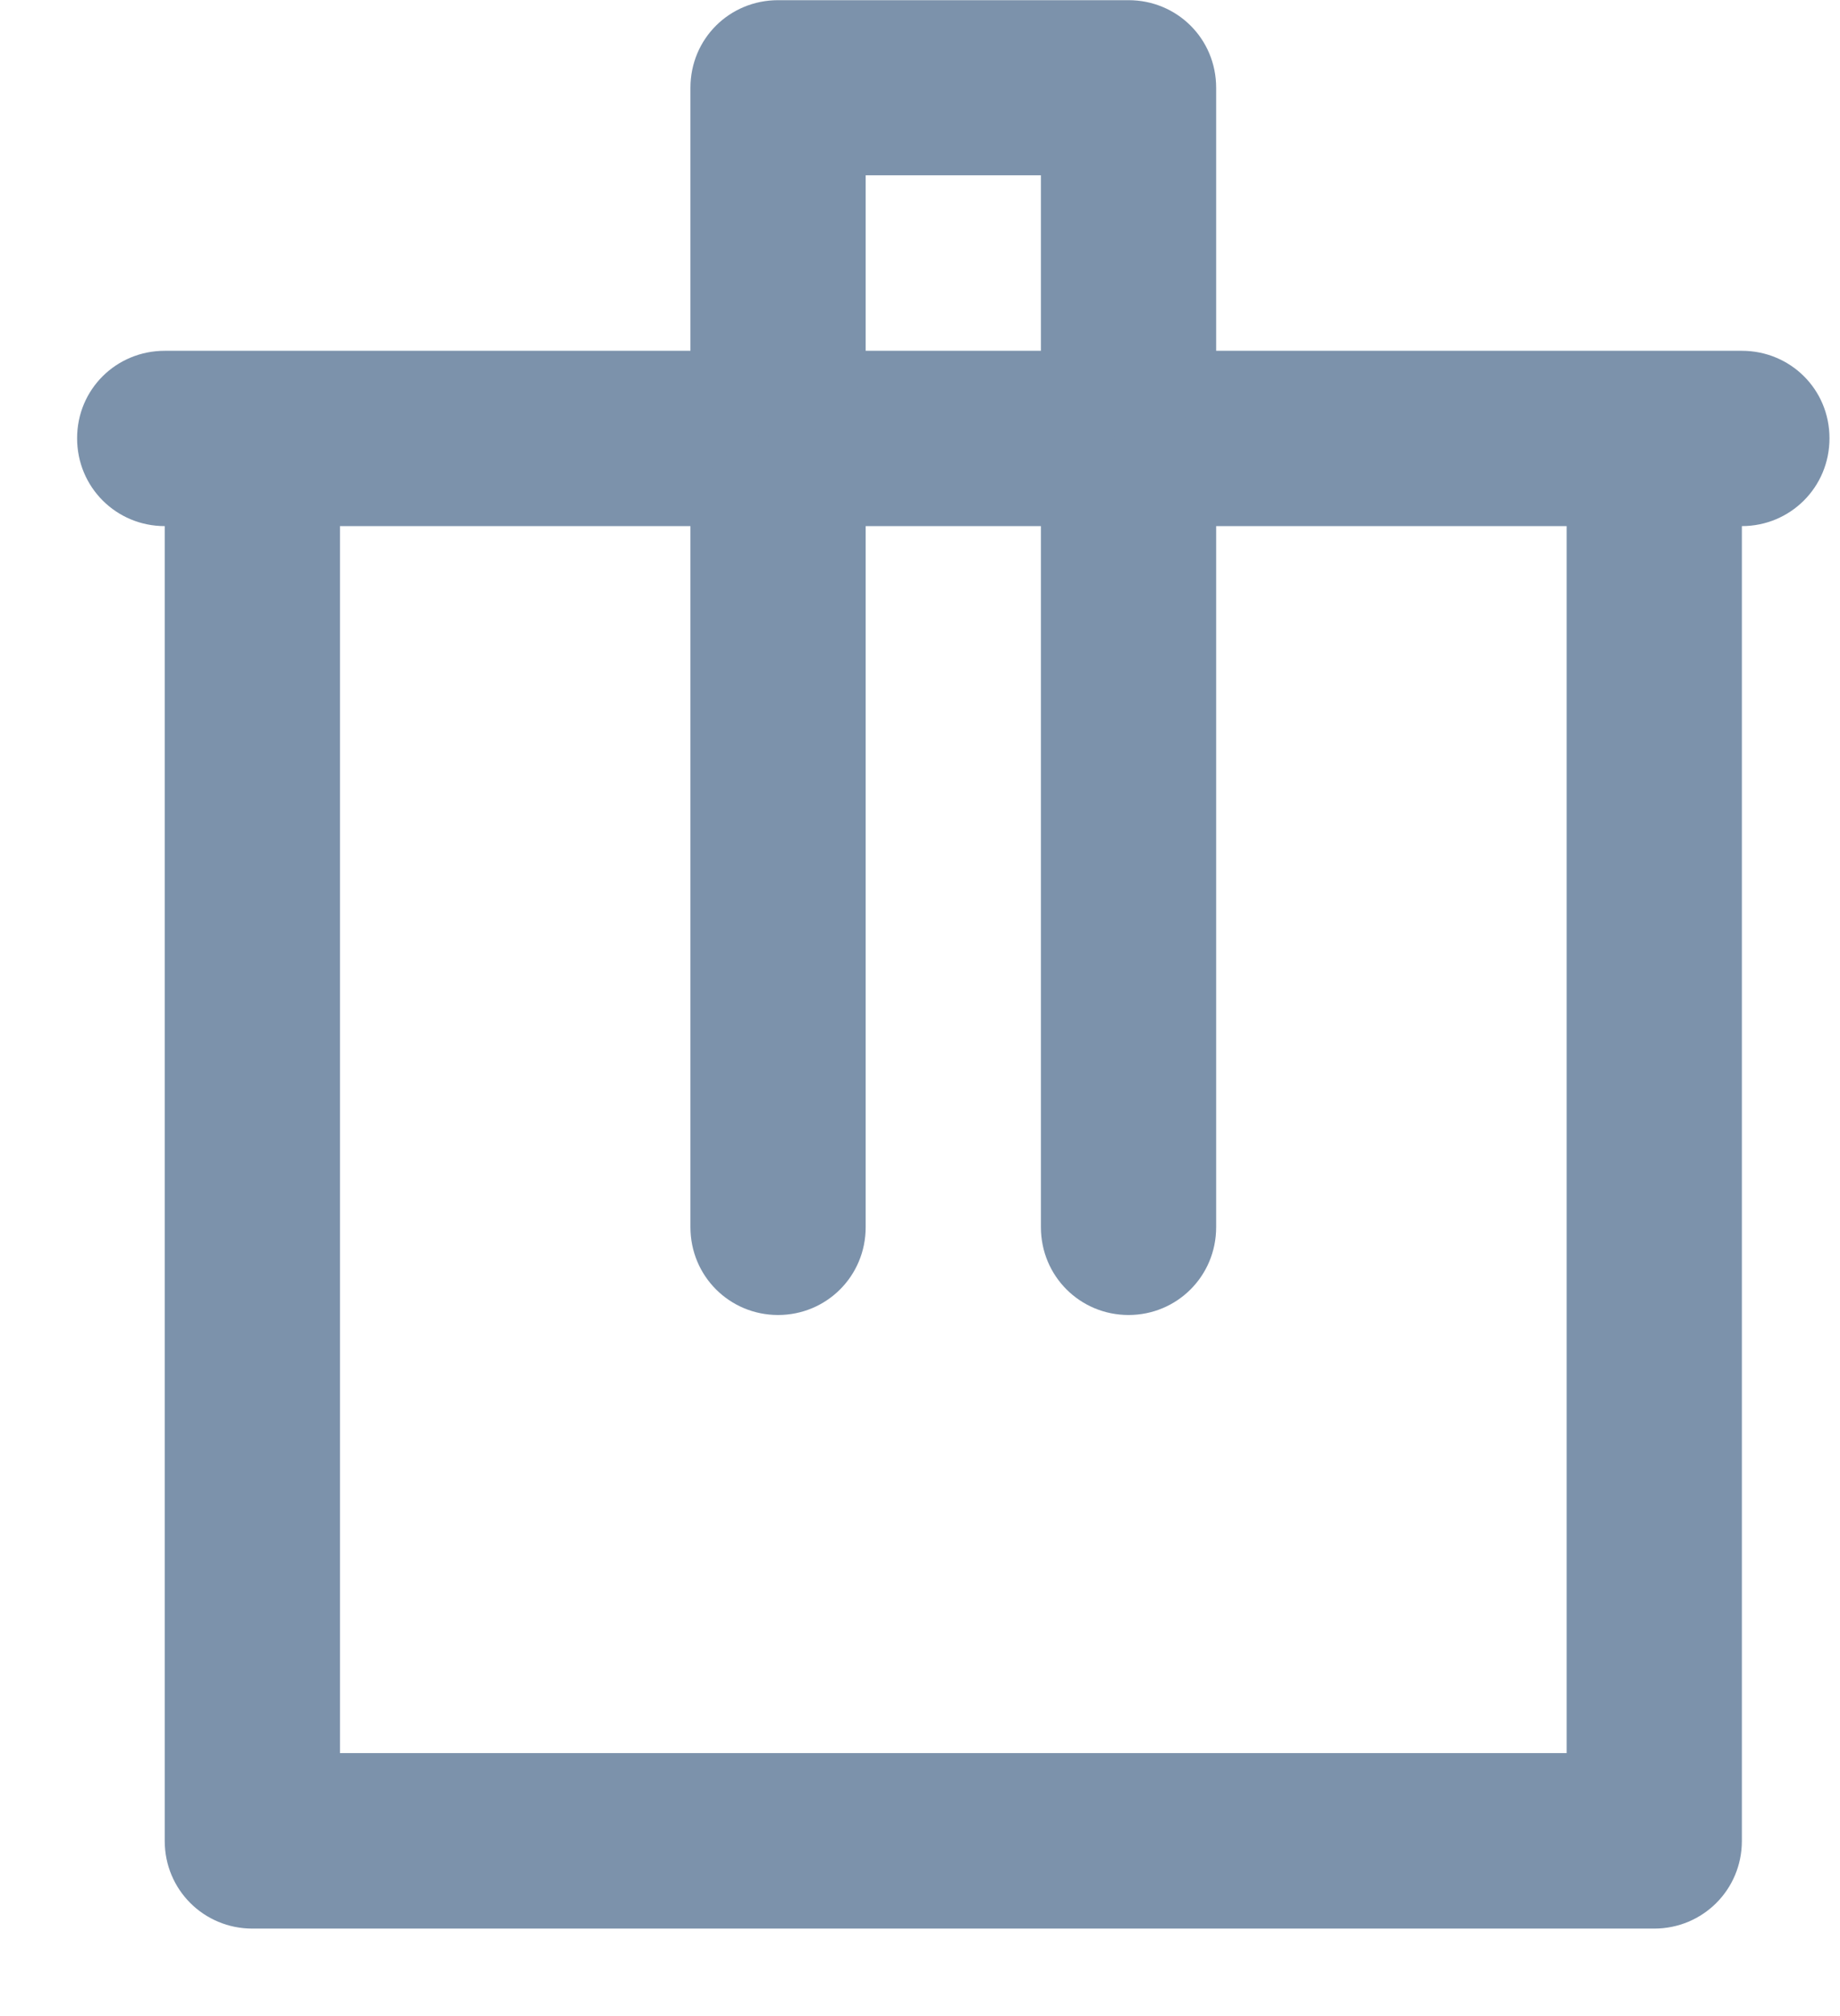
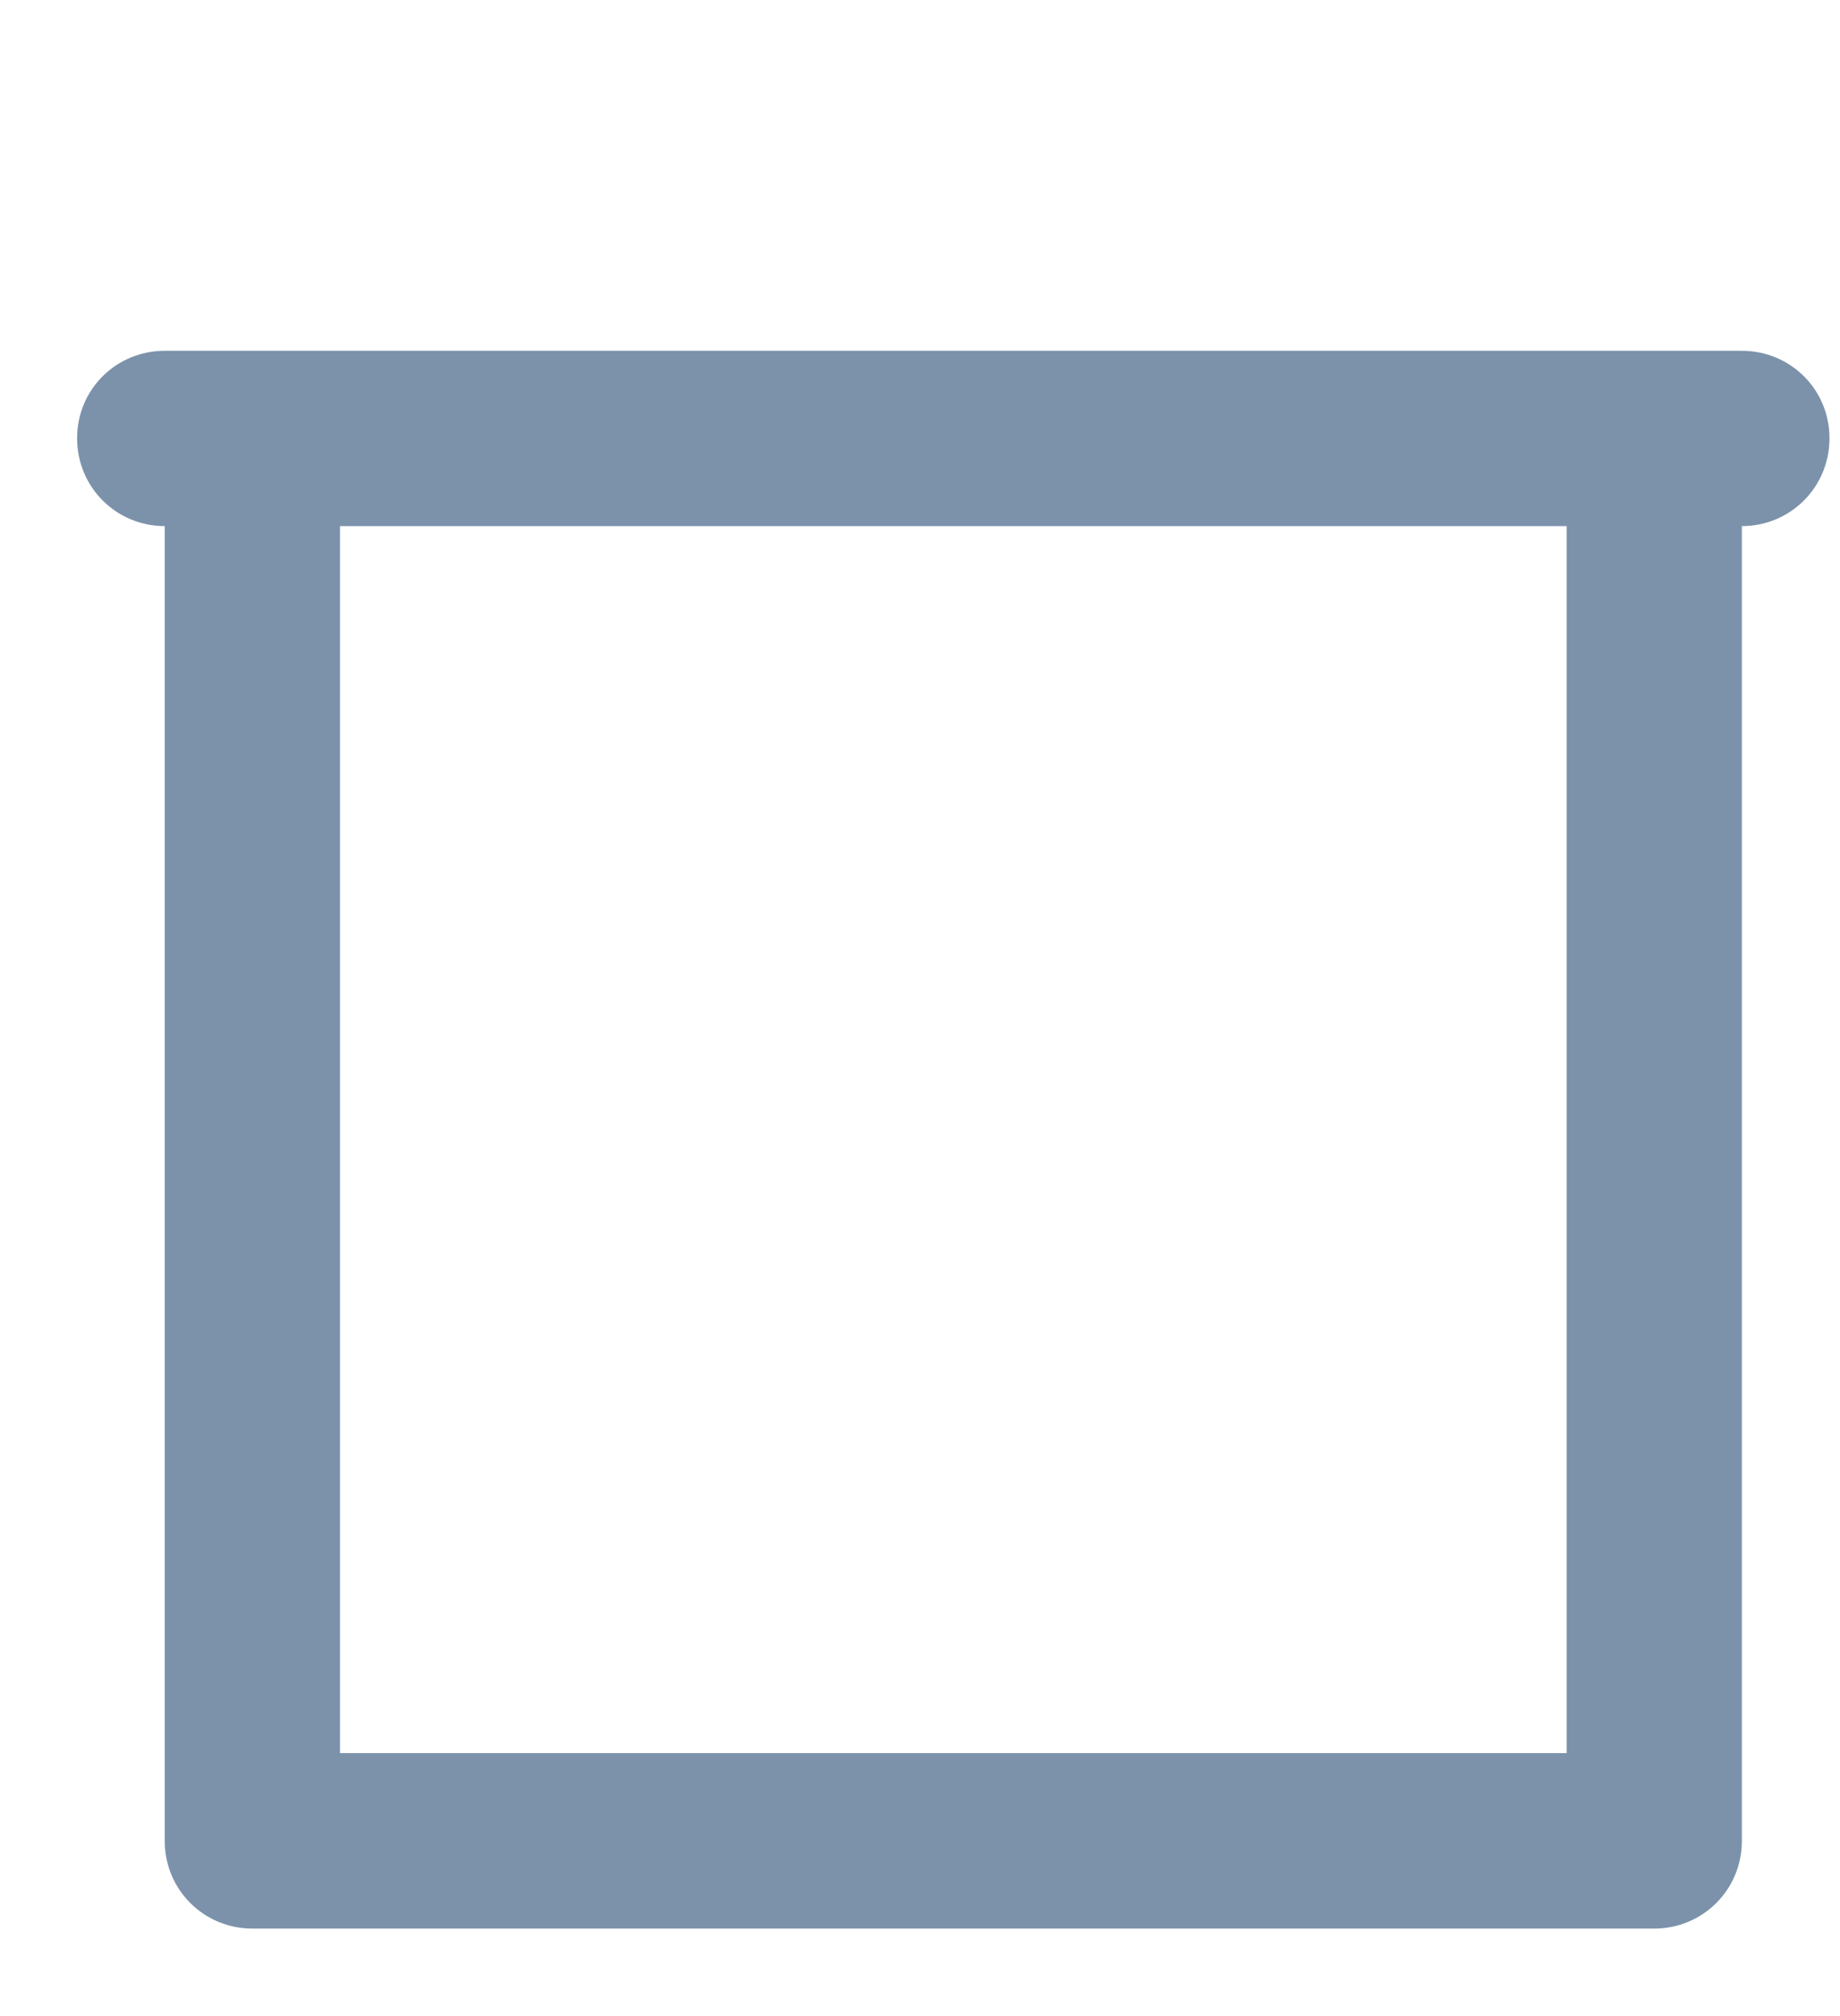
<svg xmlns="http://www.w3.org/2000/svg" width="21" height="23" viewBox="0 0 21 23" fill="none">
  <path fill-rule="evenodd" clip-rule="evenodd" d="M18.88 22.002H2.88C2.328 22.002 1.88 21.56 1.88 21.002V6.002C1.88 5.442 2.328 5 2.88 5C3.432 5 3.88 5.442 3.88 6.002V20H17.88V6.002C17.88 5.442 18.328 5 18.88 5C19.432 5 19.88 5.442 19.88 6.002V21.002C19.88 21.56 19.432 22.002 18.88 22.002Z" fill="#7C92AB" />
  <path fill-rule="evenodd" clip-rule="evenodd" d="M19.88 6.002H1.88C1.328 6.002 0.88 5.56 0.88 5C0.88 4.44 1.328 4.002 1.88 4.002H19.88C20.432 4.002 20.88 4.44 20.88 5C20.88 5.56 20.432 6.002 19.88 6.002Z" fill="#7C92AB" />
-   <path fill-rule="evenodd" clip-rule="evenodd" d="M8.88 15.002C8.328 15.002 7.88 14.56 7.88 14V6.002C7.88 5.442 8.328 5 8.88 5C9.432 5 9.88 5.442 9.88 6.002V14C9.88 14.56 9.432 15.002 8.88 15.002Z" fill="#7C92AB" />
-   <path fill-rule="evenodd" clip-rule="evenodd" d="M12.88 15.002C12.328 15.002 11.88 14.56 11.88 14V6.002C11.88 5.442 12.328 5 12.88 5C13.432 5 13.88 5.442 13.88 6.002V14C13.88 14.56 13.432 15.002 12.88 15.002Z" fill="#7C92AB" />
-   <path fill-rule="evenodd" clip-rule="evenodd" d="M12.88 5C12.328 5 11.88 4.56 11.88 4.002V2H9.88V4.002C9.88 4.56 9.432 5 8.88 5C8.328 5 7.88 4.56 7.88 4.002V1.002C7.88 0.44 8.328 0.002 8.88 0.002H12.88C13.432 0.002 13.88 0.44 13.88 1.002V4.002C13.88 4.56 13.432 5 12.88 5Z" fill="#7C92AB" />
</svg>